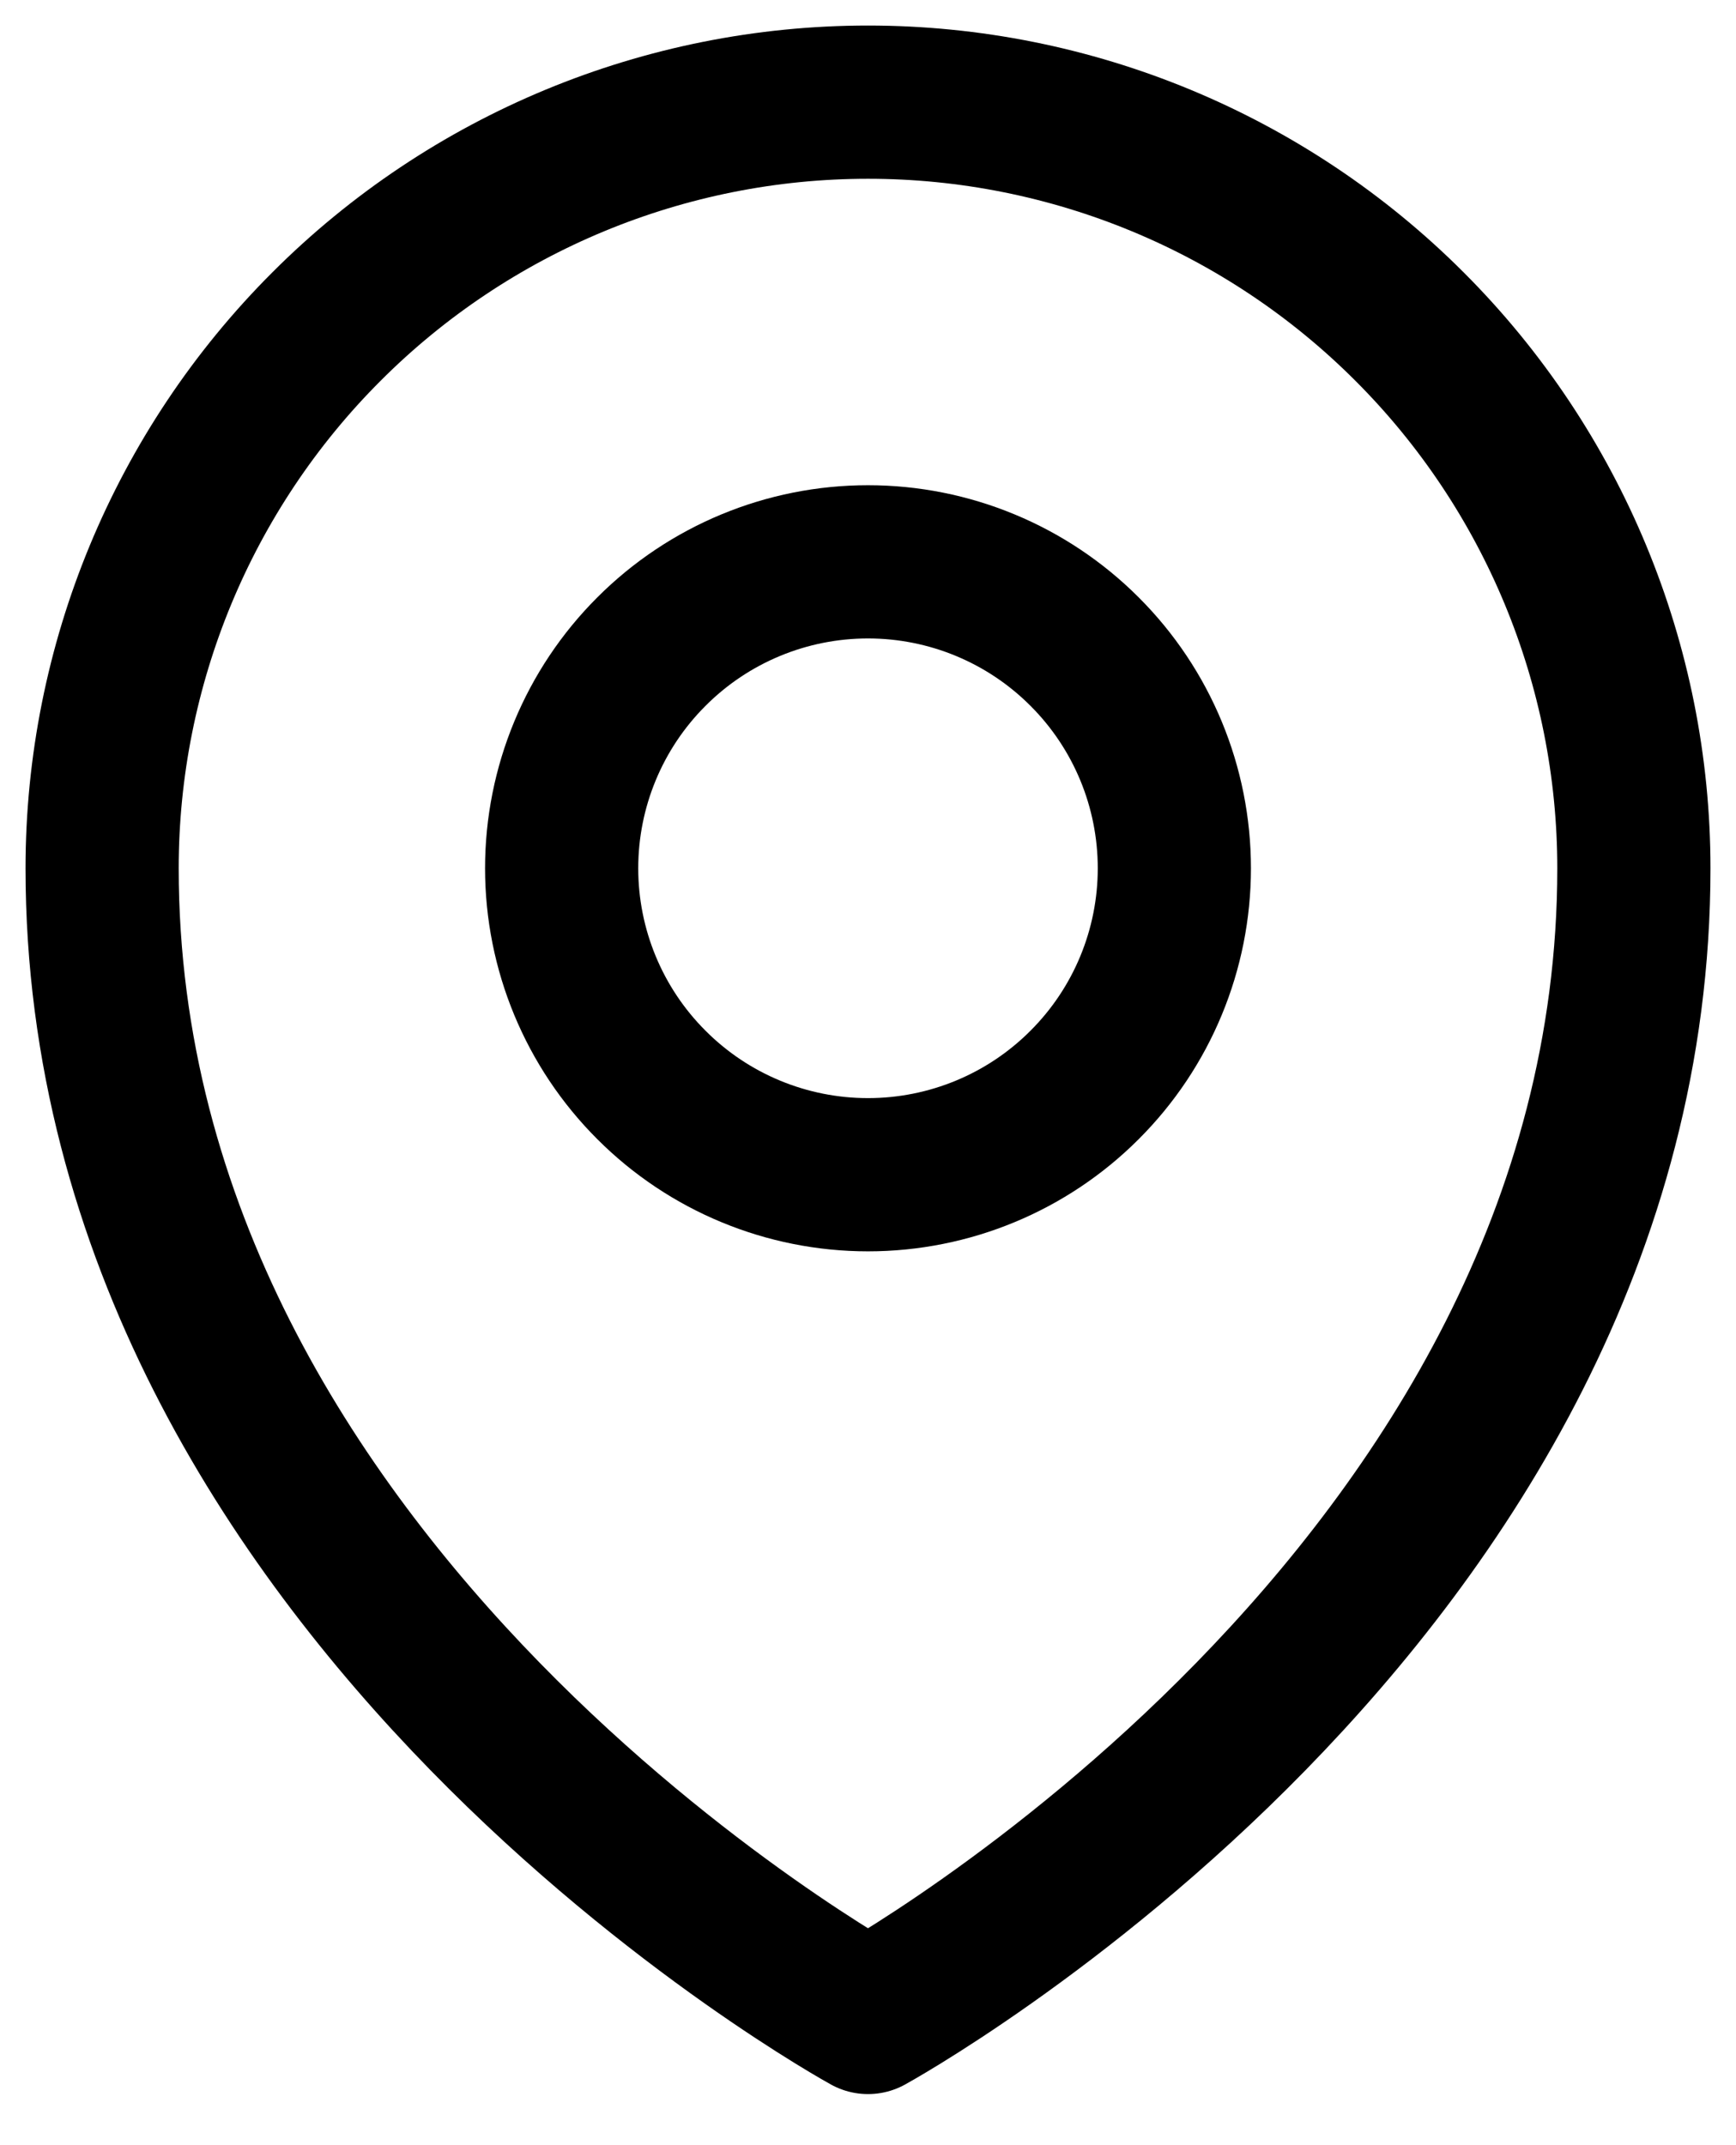
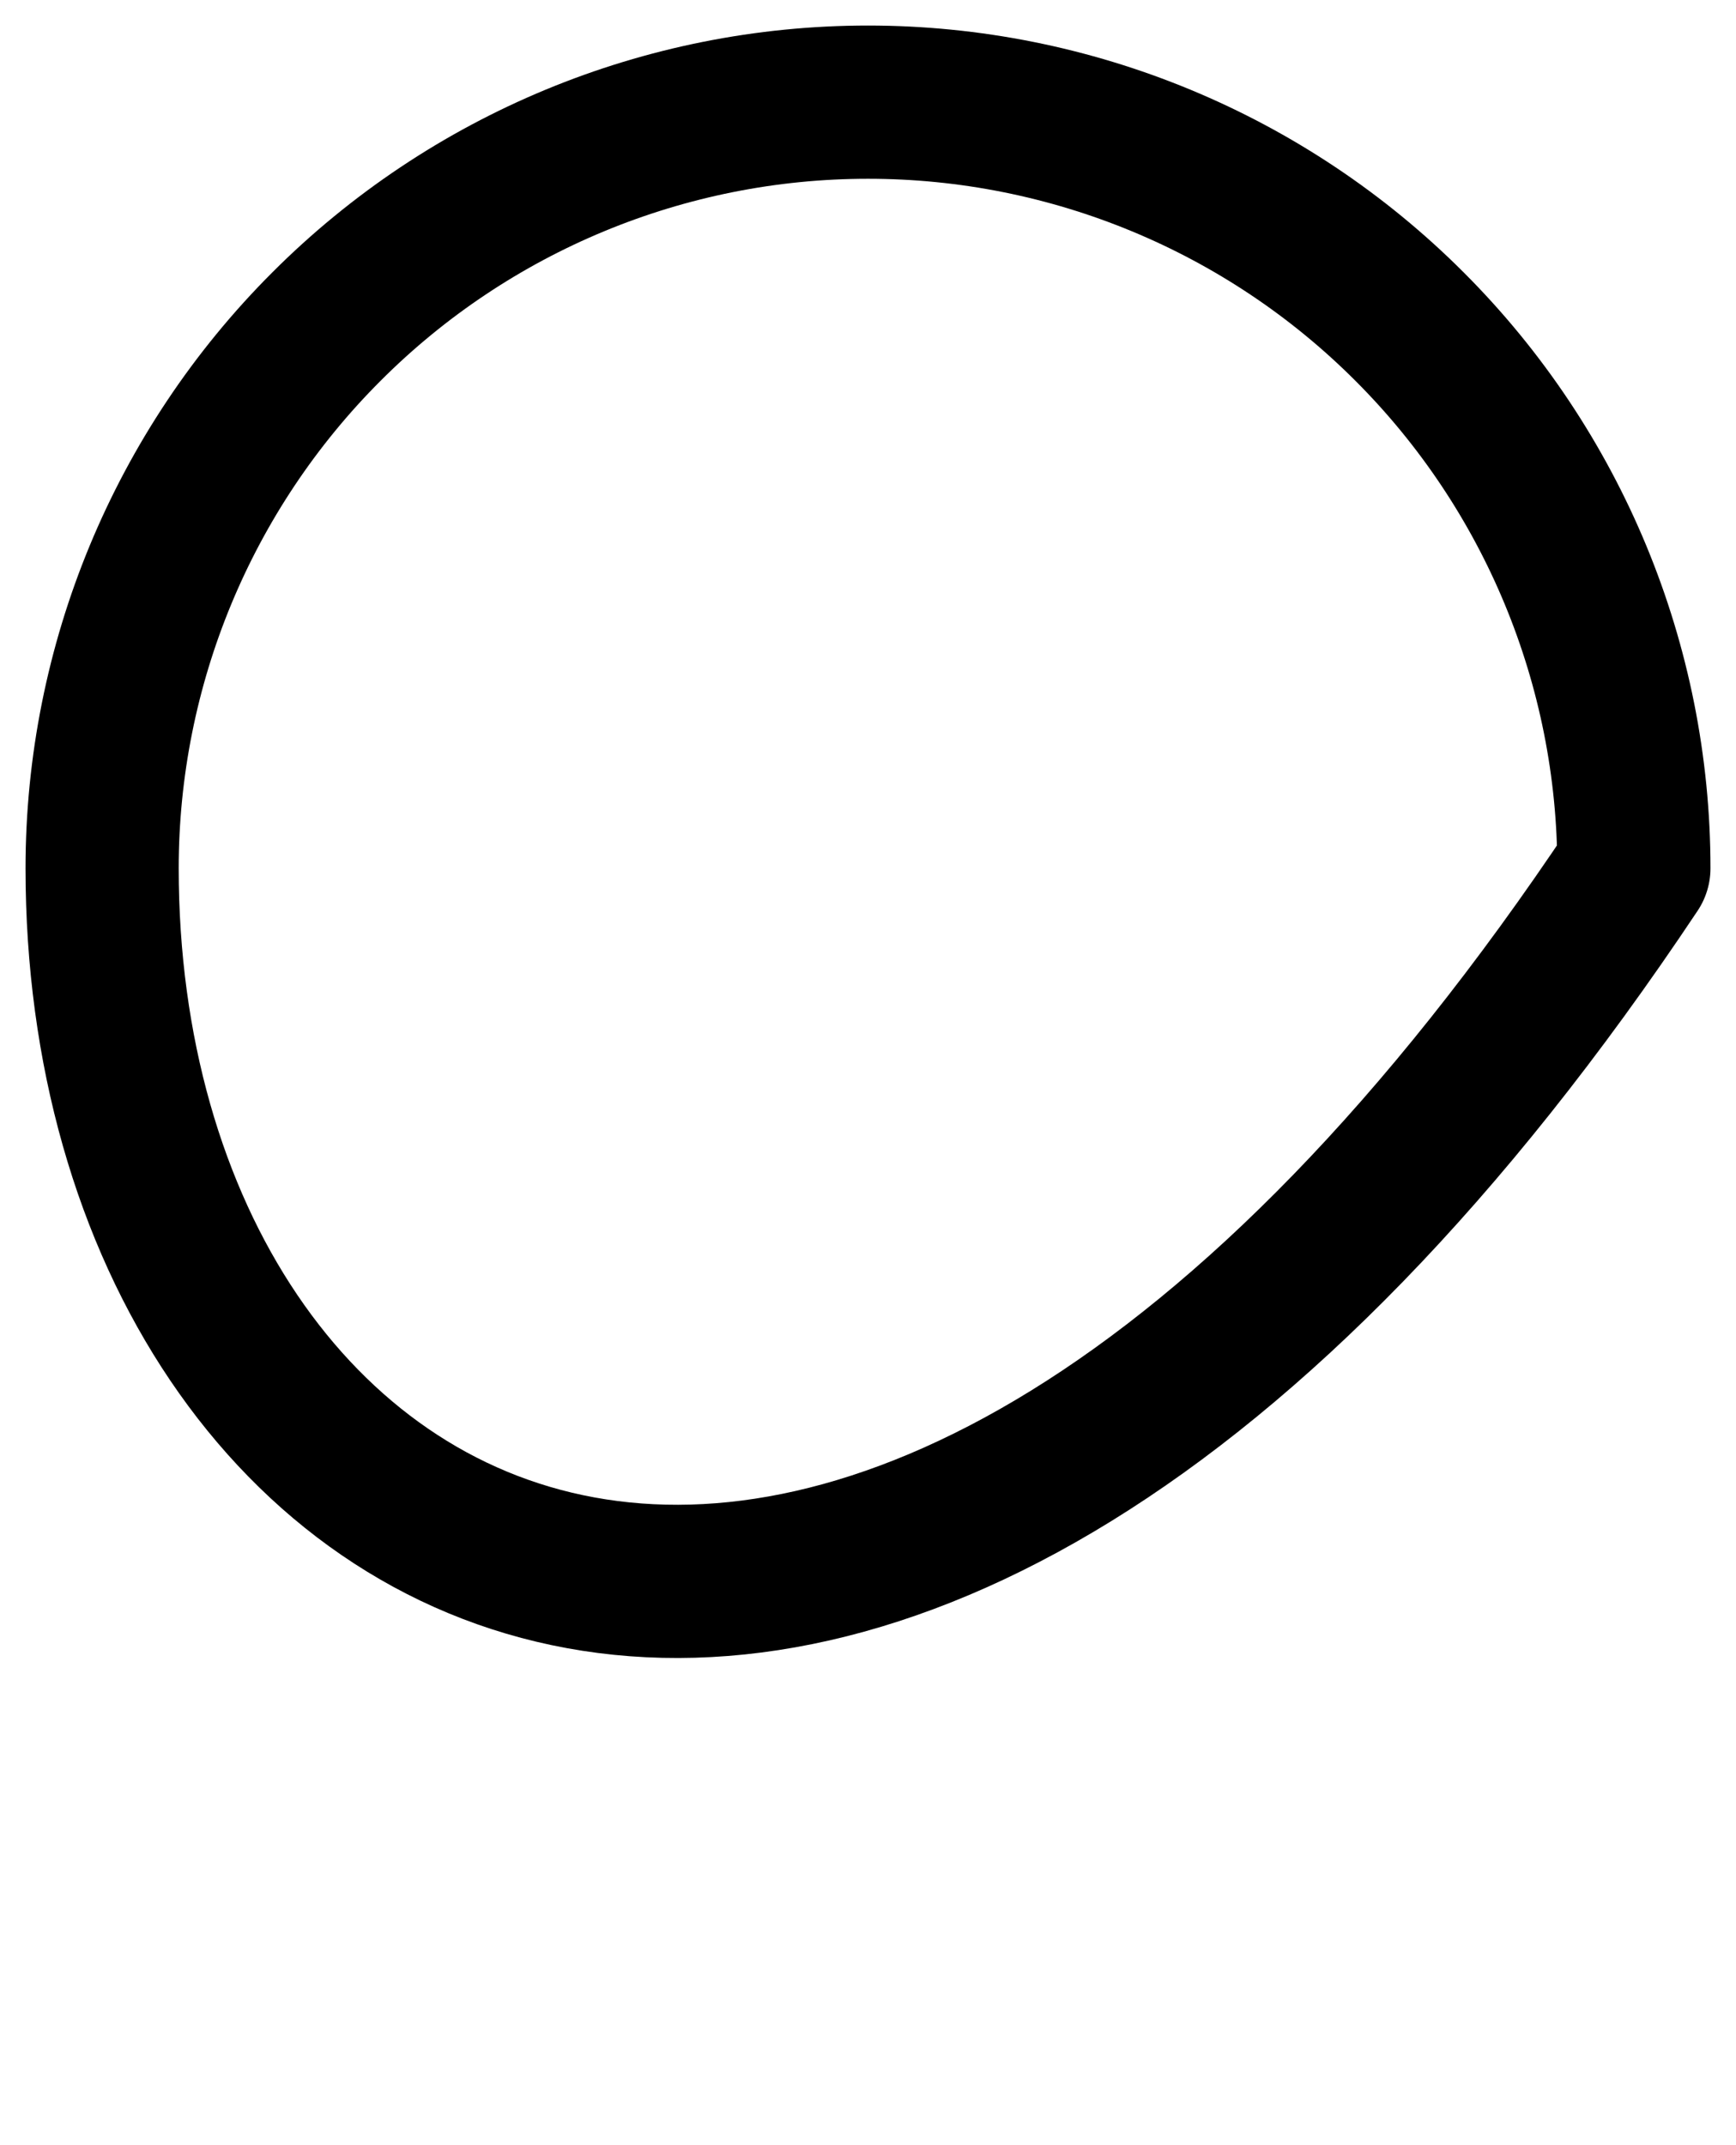
<svg xmlns="http://www.w3.org/2000/svg" width="17" height="21" viewBox="0 0 17 21" fill="none">
-   <path d="M11.5 8.5C11.5 9.296 11.184 10.059 10.621 10.621C10.059 11.184 9.296 11.5 8.5 11.5C7.704 11.5 6.941 11.184 6.379 10.621C5.816 10.059 5.5 9.296 5.5 8.5C5.5 7.704 5.816 6.941 6.379 6.379C6.941 5.816 7.704 5.5 8.5 5.5C9.296 5.5 10.059 5.816 10.621 6.379C11.184 6.941 11.5 7.704 11.5 8.5Z" stroke="black" stroke-width="1.5" stroke-linecap="round" stroke-linejoin="round" />
-   <path d="M16 8.5C16 15.642 8.5 19.75 8.5 19.75C8.5 19.75 1 15.642 1 8.5C1 6.511 1.79 4.603 3.197 3.197C4.603 1.79 6.511 1 8.5 1C10.489 1 12.397 1.79 13.803 3.197C15.21 4.603 16 6.511 16 8.5Z" stroke="black" stroke-width="1.5" stroke-linecap="round" stroke-linejoin="round" />
+   <path d="M16 8.5C8.5 19.75 1 15.642 1 8.5C1 6.511 1.79 4.603 3.197 3.197C4.603 1.79 6.511 1 8.5 1C10.489 1 12.397 1.79 13.803 3.197C15.21 4.603 16 6.511 16 8.5Z" stroke="black" stroke-width="1.5" stroke-linecap="round" stroke-linejoin="round" />
</svg>